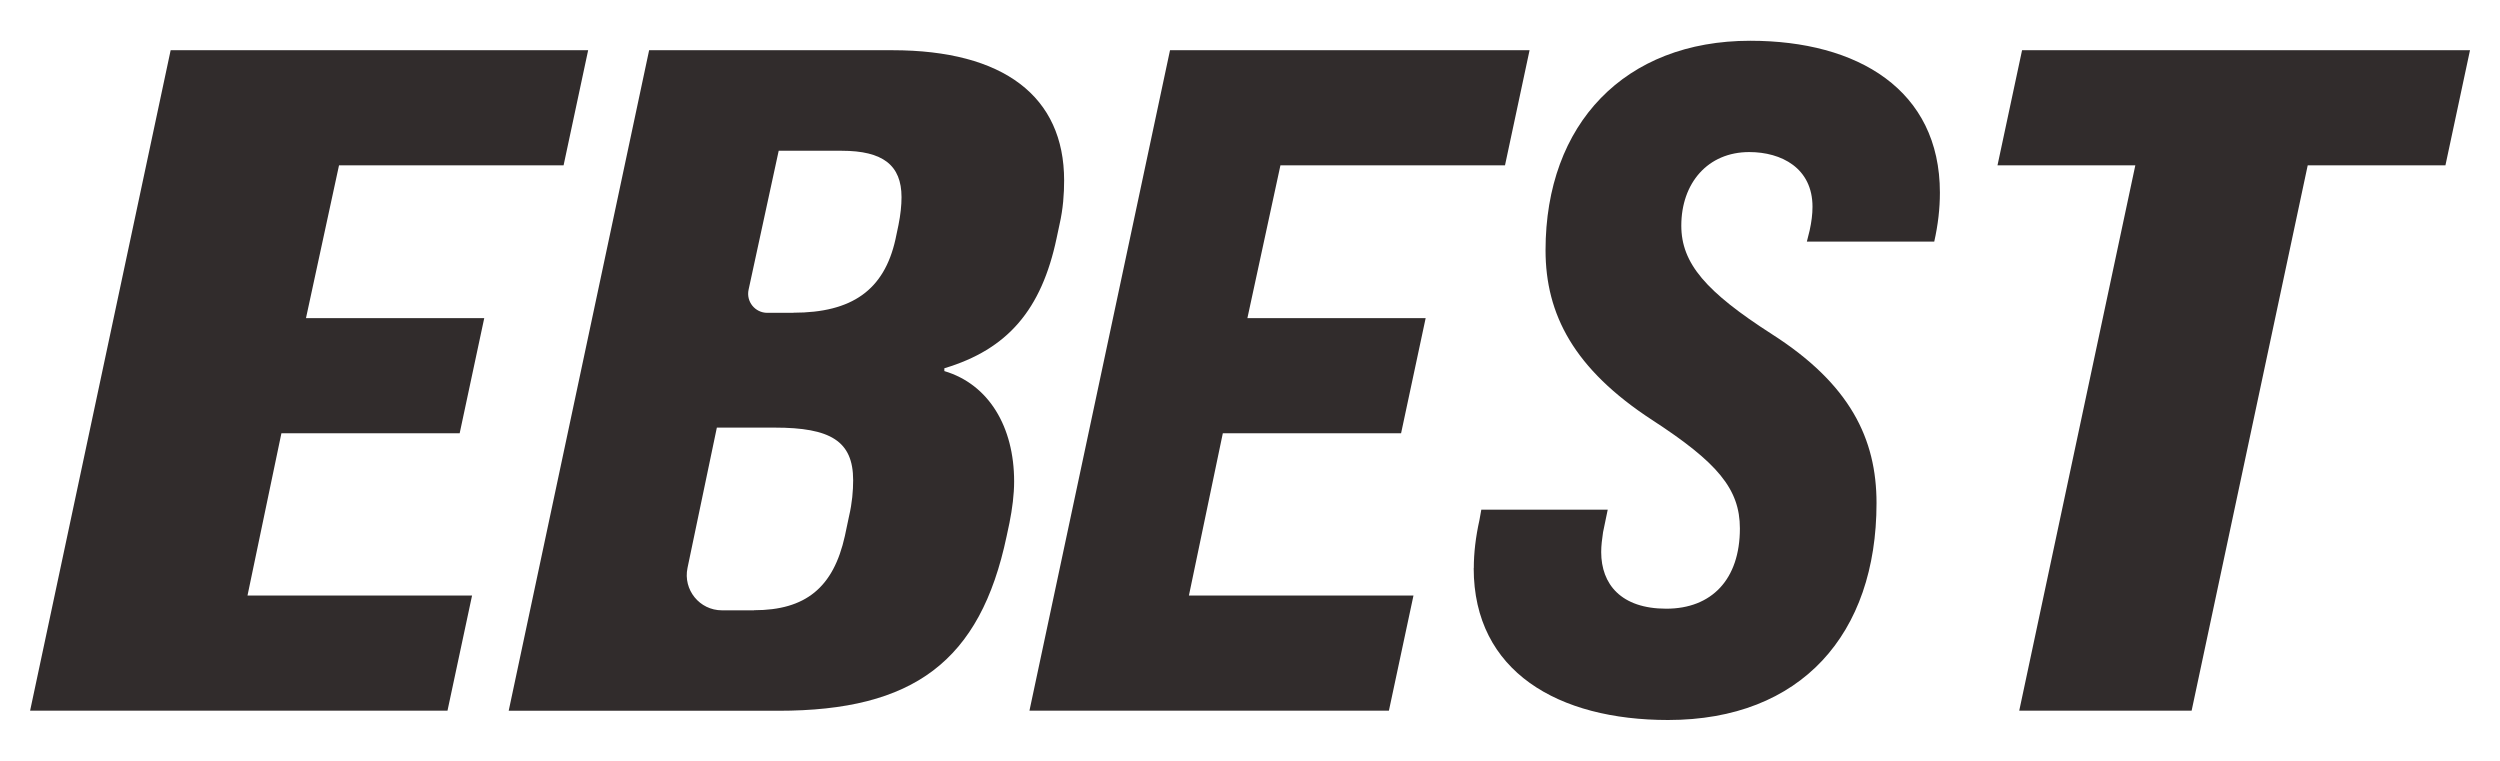
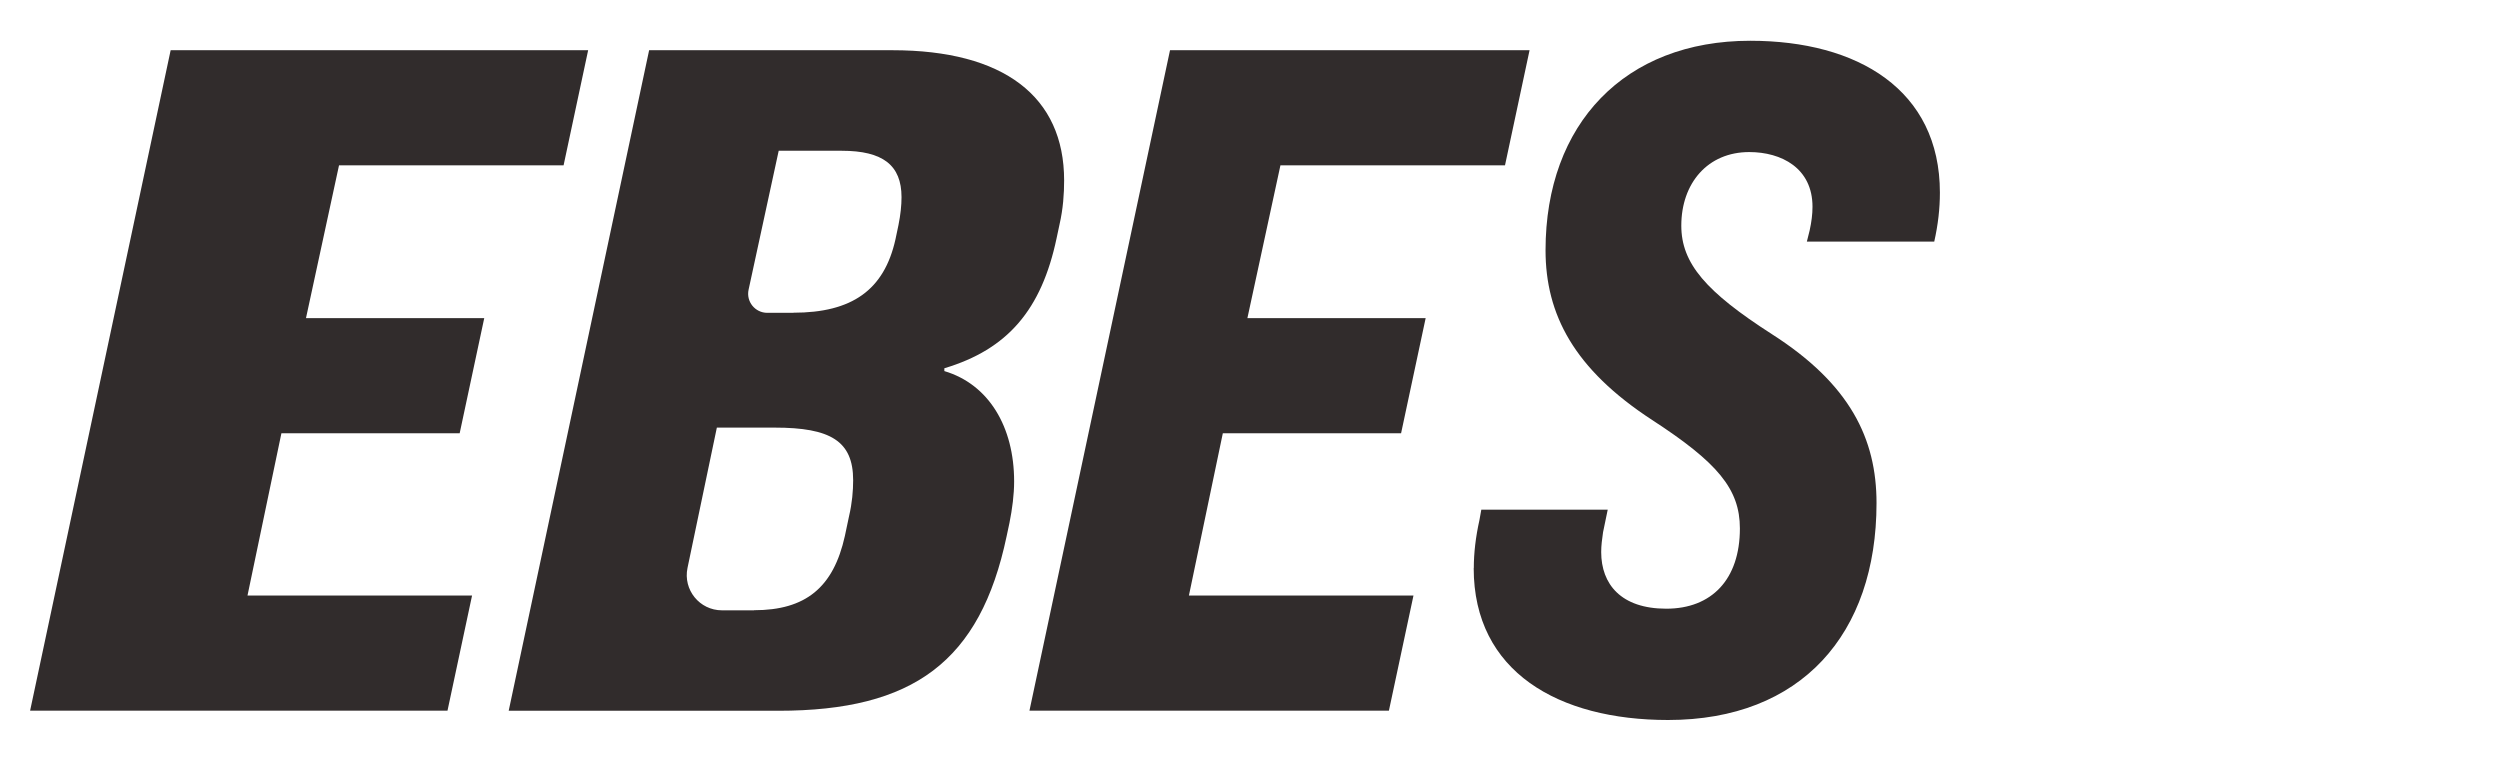
<svg xmlns="http://www.w3.org/2000/svg" id="Capa_1" version="1.1" viewBox="0 0 230 70">
  <defs>
    <style>
      .st0 {
        fill: #312c2c;
      }
    </style>
  </defs>
  <path class="st0" d="M15.7,4.62h38.41l-2.26,10.59h-20.66l-3.04,14.06h16.4l-2.26,10.59h-16.4l-3.12,14.93h20.66l-2.26,10.59H2.77L15.7,4.62Z" />
  <path class="st0" d="M59.72,4.62h22.38c10.24,0,15.8,4.25,15.8,11.98,0,1.22-.09,2.6-.43,4.08l-.26,1.22c-1.39,6.6-4.51,10.24-10.33,11.98v.26c4.08,1.21,6.42,5.12,6.42,10.15,0,1.21-.17,2.52-.43,3.82l-.26,1.22c-2.43,11.54-8.59,16.06-21,16.06h-24.81L59.72,4.62ZM69.37,56.14c4.75,0,7.31-2.09,8.36-6.84l.38-1.8c.29-1.23.38-2.37.38-3.32,0-3.61-2.09-4.84-7.22-4.84h-5.32l-2.7,12.91c-.42,2.01,1.11,3.9,3.17,3.9h2.95ZM72.98,28.77c5.41,0,8.36-2.09,9.4-6.74l.28-1.33c.19-.95.28-1.8.28-2.56,0-2.94-1.71-4.27-5.51-4.27h-5.79l-2.77,12.78c-.24,1.1.6,2.13,1.72,2.13h2.38Z" />
  <path class="st0" d="M107.65,4.62h33.07l-2.26,10.59h-20.66l-3.04,14.06h16.4l-2.26,10.59h-16.4l-3.12,14.93h20.66l-2.26,10.59h-33.07l12.93-60.75Z" />
  <path class="st0" d="M135.59,52.27c0-1.39.17-2.86.52-4.43l.17-.95h11.63l-.43,2.08c-.09.61-.17,1.22-.17,1.82,0,2.95,1.82,5.21,5.99,5.21s6.77-2.69,6.77-7.38c0-3.65-2.08-6.08-8.07-9.98-7.2-4.69-9.81-9.72-9.81-15.62,0-11.63,7.29-19.27,18.83-19.27,9.89,0,17.45,4.51,17.45,13.97,0,1.48-.17,2.95-.52,4.51h-11.72l.26-1.04c.17-.78.26-1.48.26-2.17,0-3.56-2.86-5.03-5.82-5.03-3.82,0-6.25,2.86-6.25,6.77,0,3.47,2.26,6.08,8.33,9.98,7.2,4.6,9.63,9.63,9.63,15.54,0,12.06-6.94,19.96-19.18,19.96-10.07,0-17.88-4.43-17.88-13.97Z" />
-   <path class="st0" d="M196.44,15.21h-12.67l2.26-10.59h41.21l-2.26,10.59h-12.67l-10.68,50.17h-15.86l10.68-50.17Z" />
</svg>